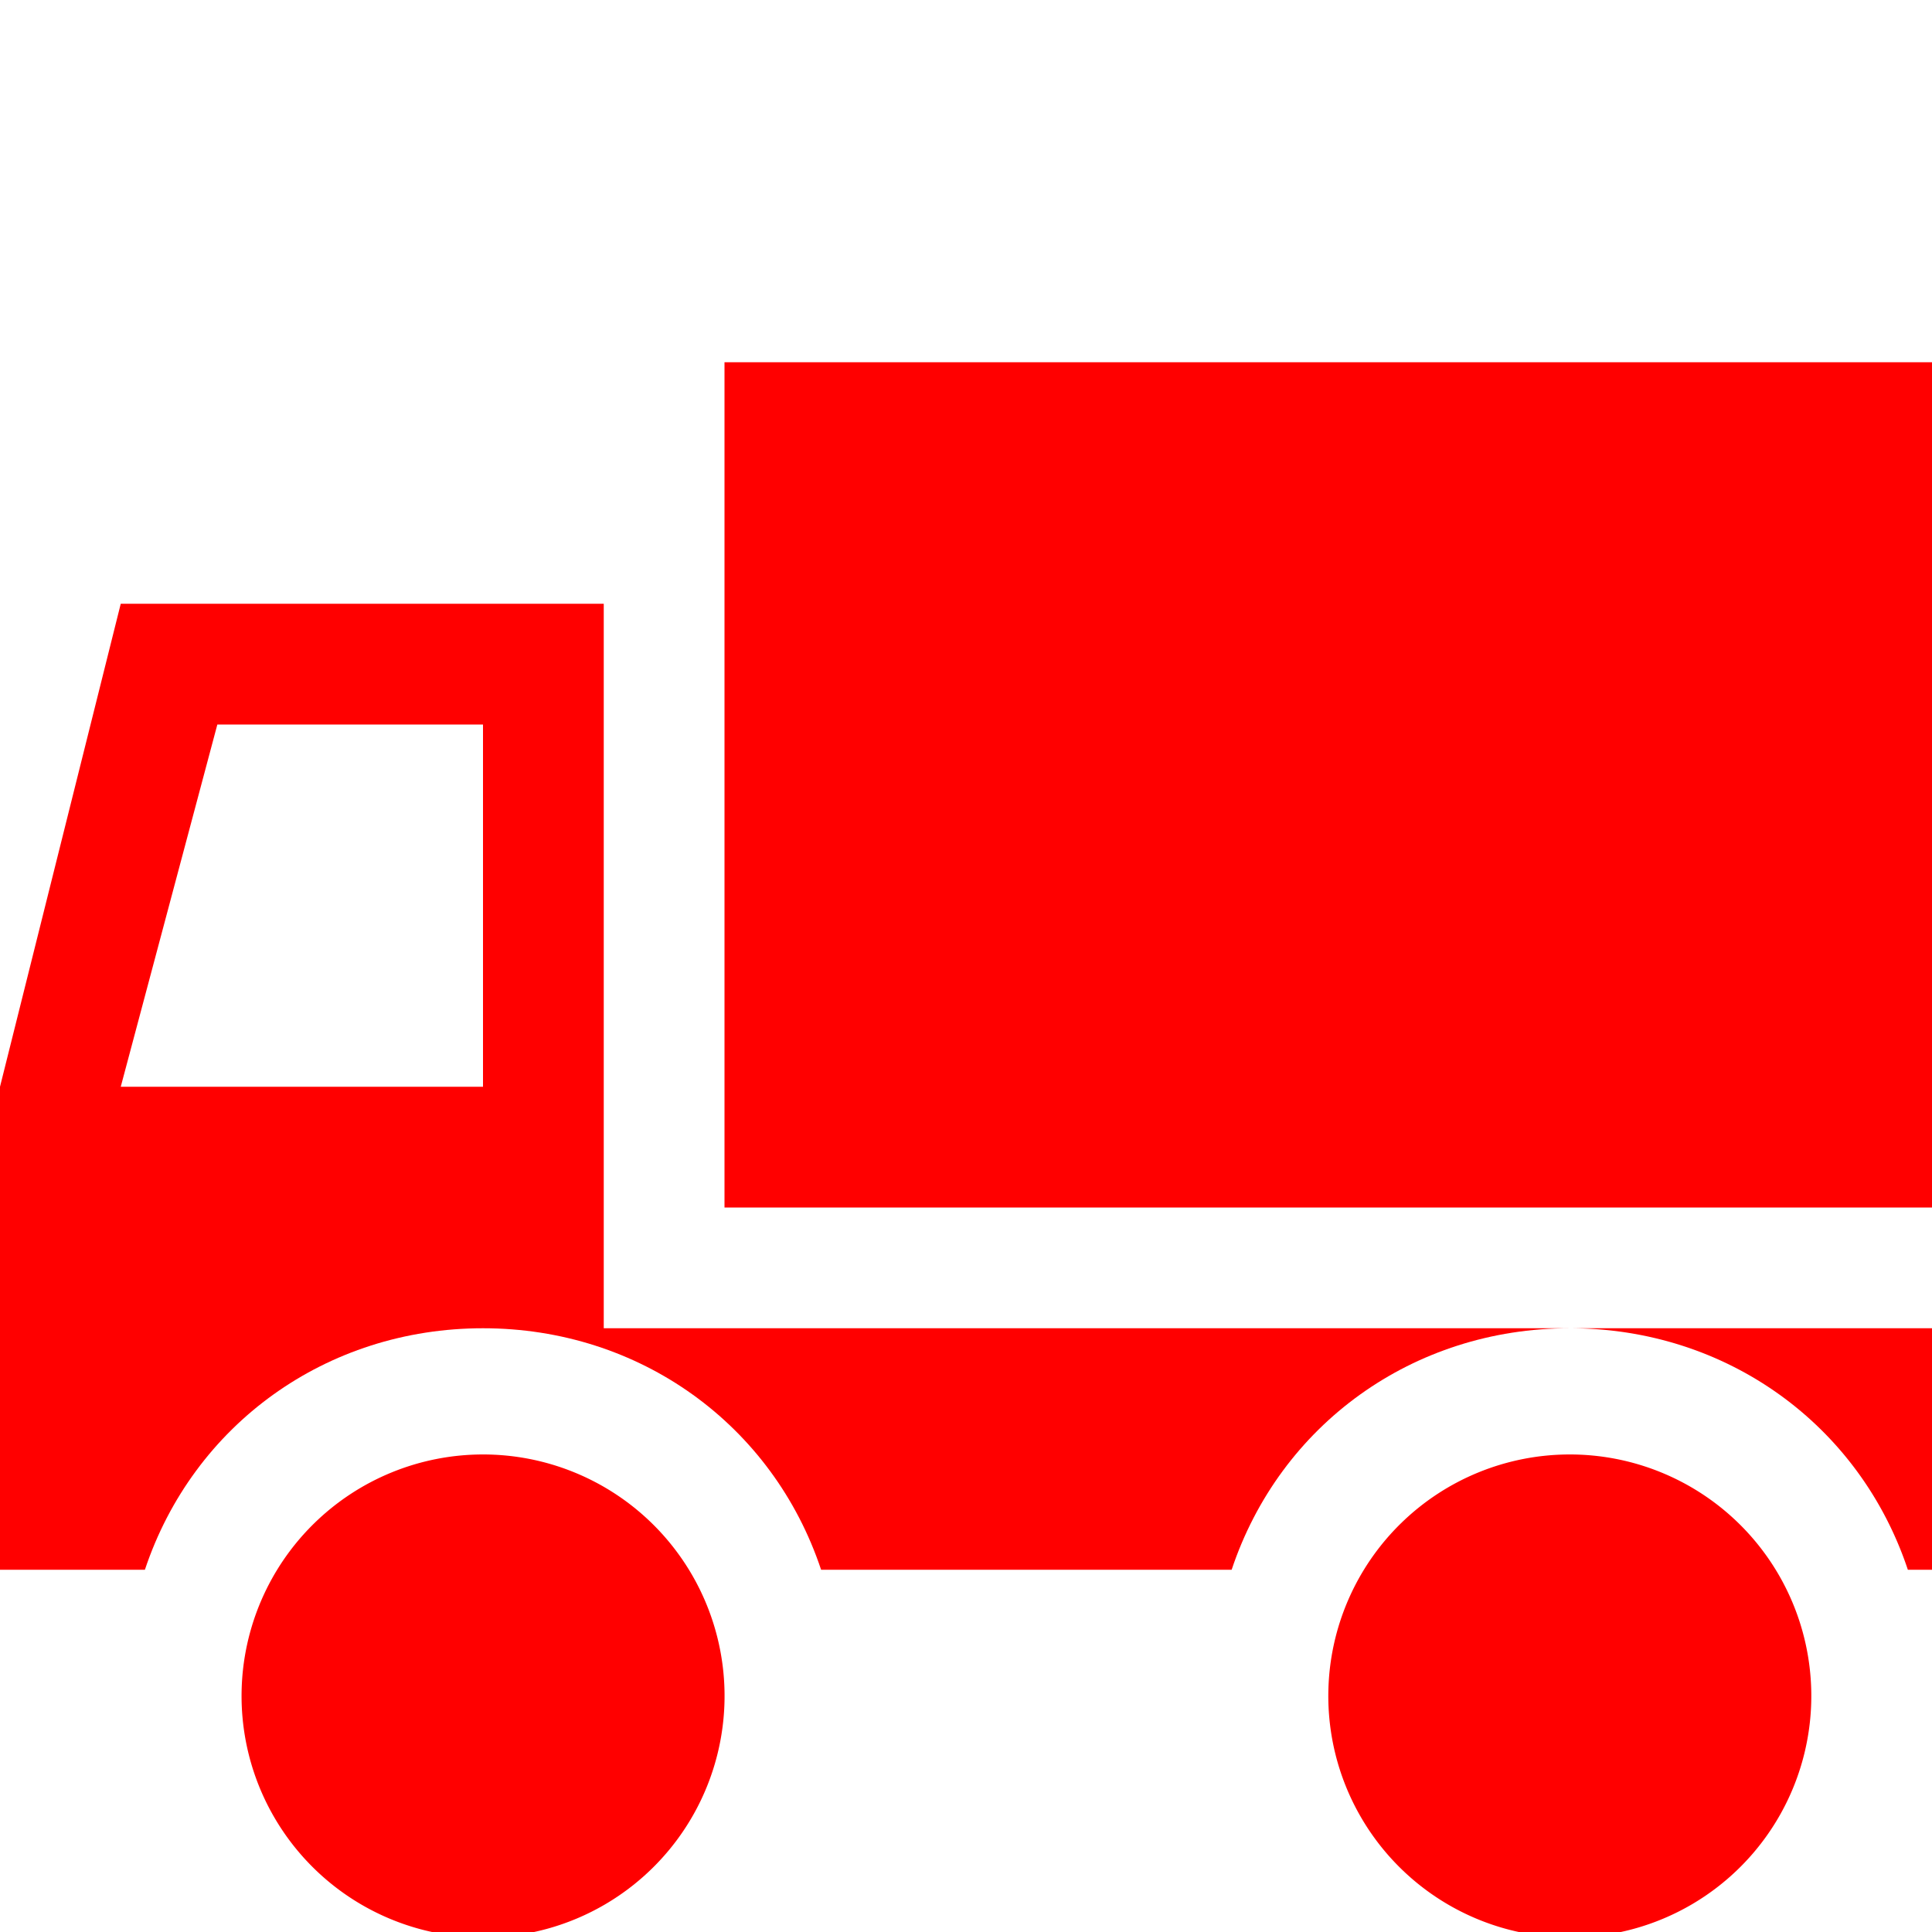
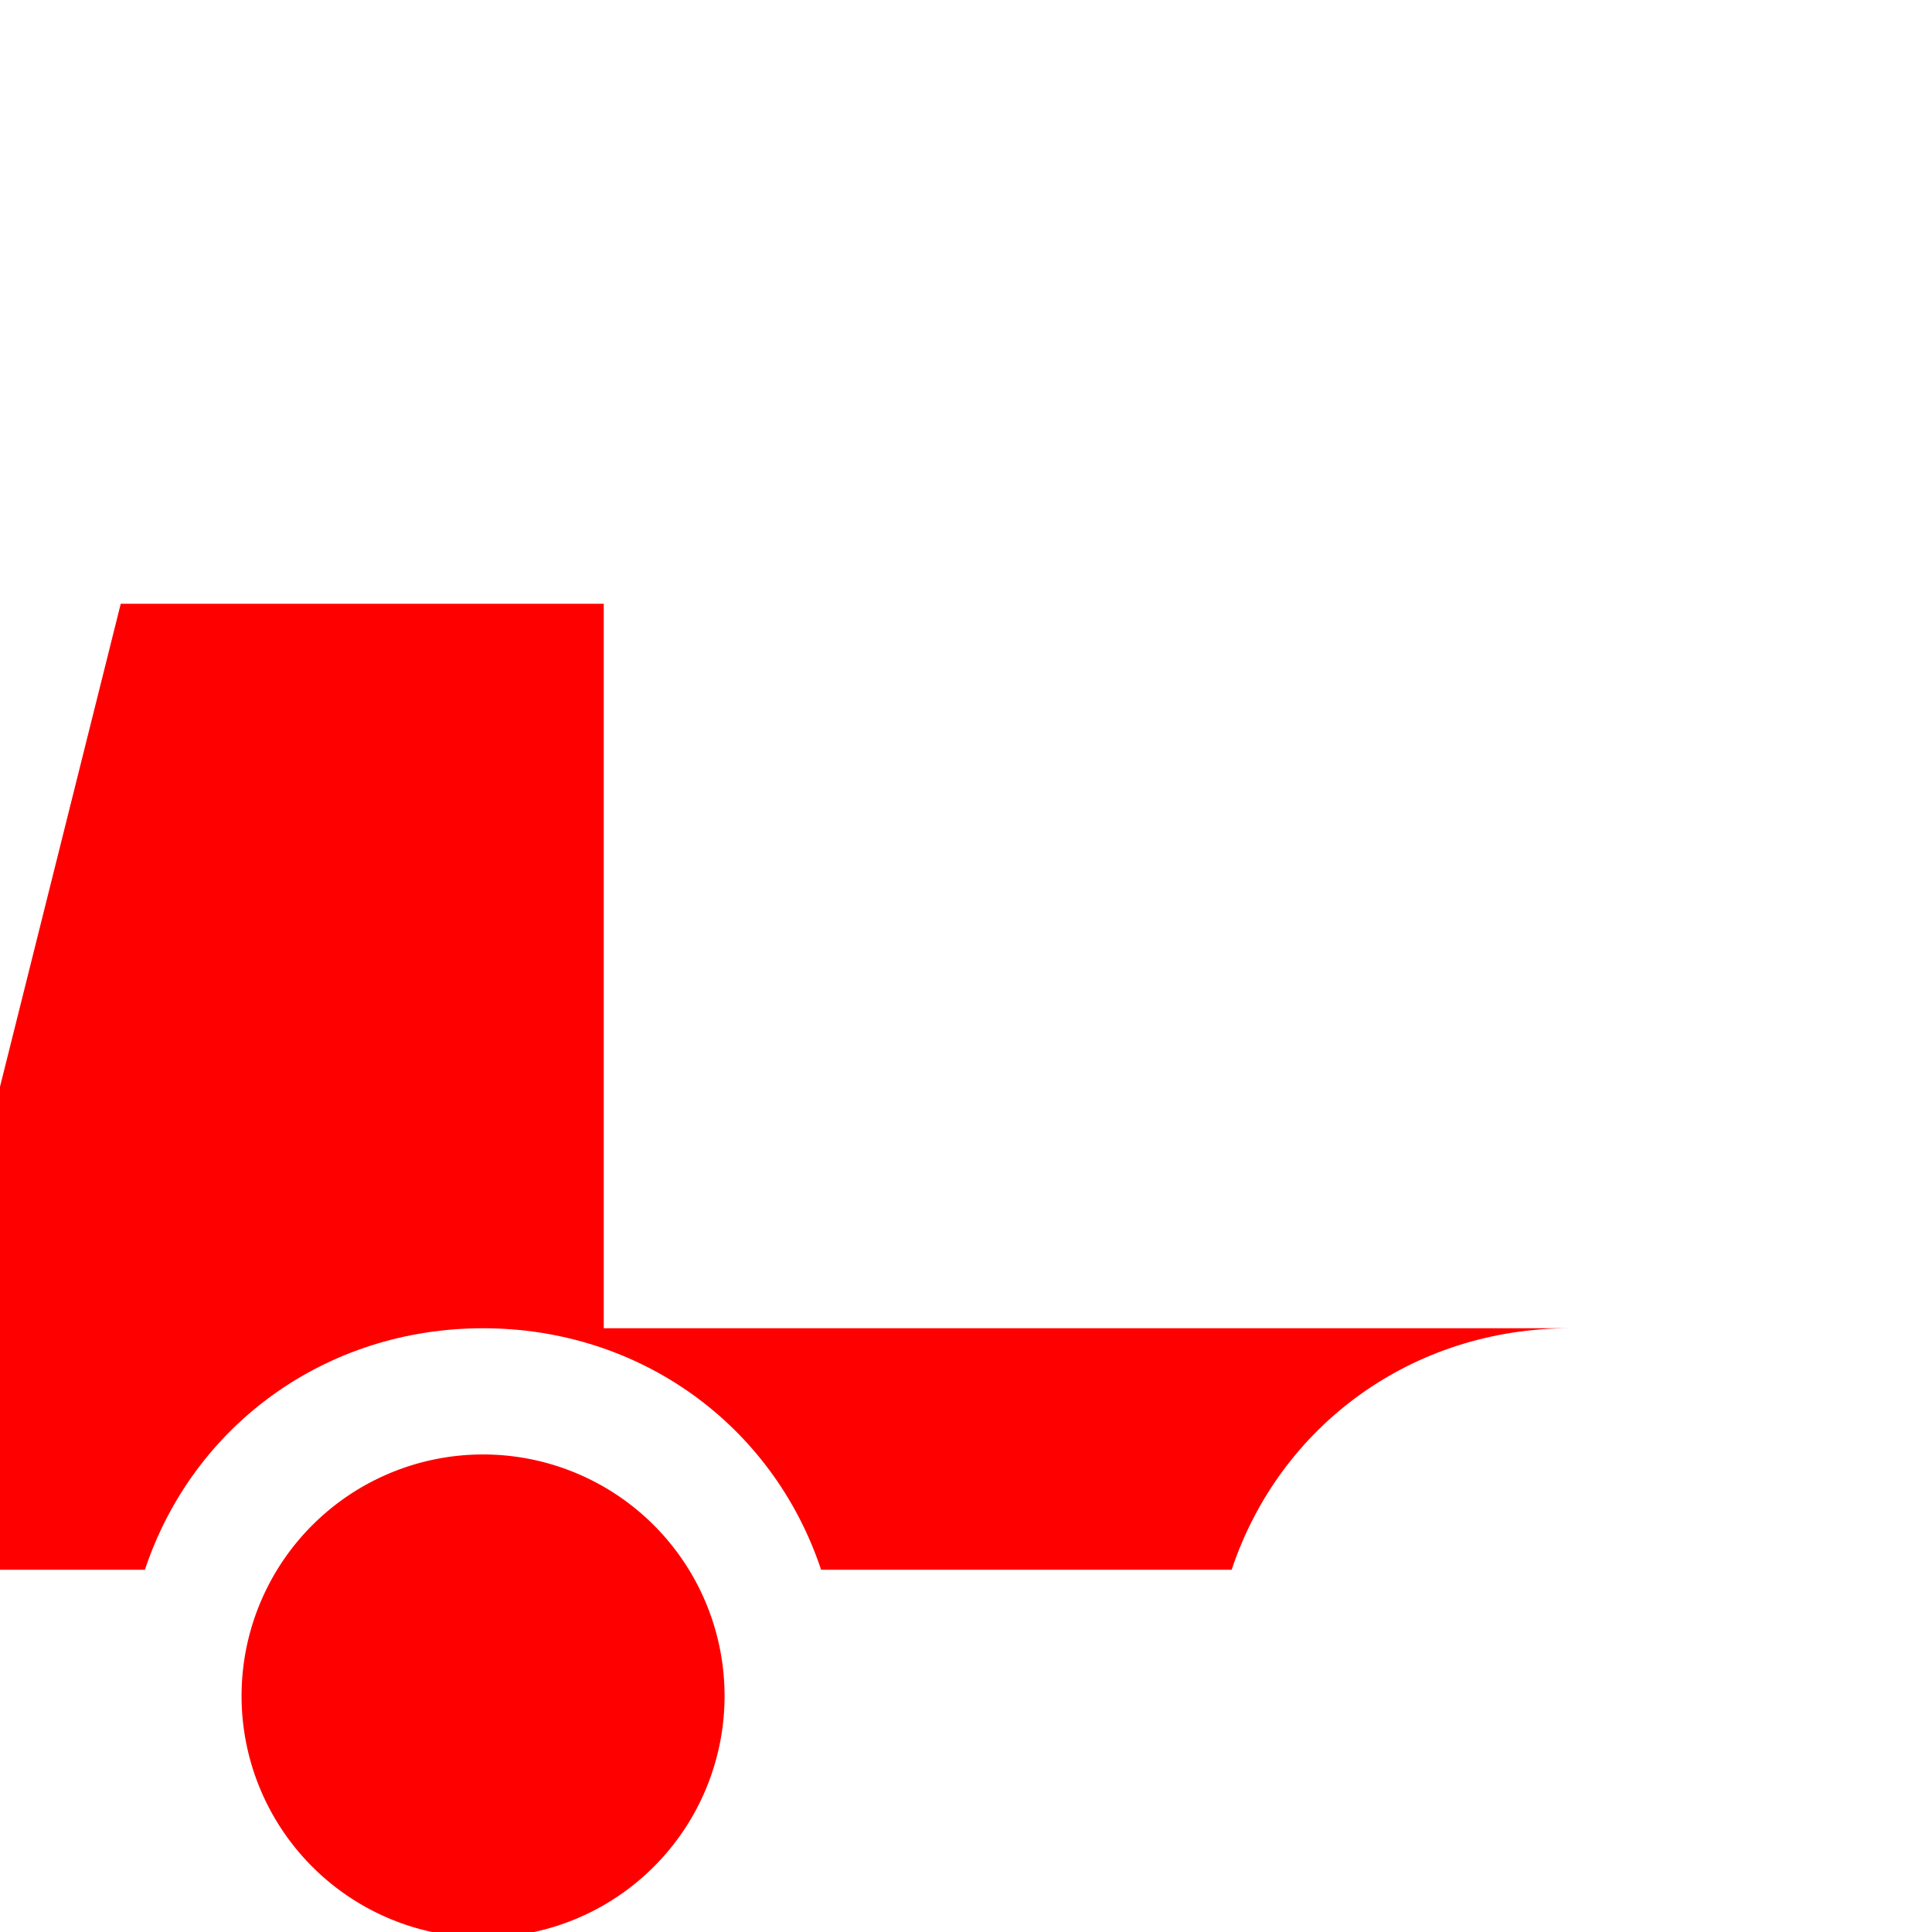
<svg xmlns="http://www.w3.org/2000/svg" viewBox="0 0 16 16" id="Truck">
-   <path fill="#ff0000" d="M6 3h10v7H6V3zM15 14a2 2 0 1 1-3.999.001A2 2 0 0 1 15 14zM13 11c1.3 0 2.4.8 2.8 2h.2v-2h-3z" class="color444444 svgShape" />
-   <path fill="#ff0000" d="M5 5H1L0 9v4h1.2c.4-1.2 1.5-2 2.8-2s2.4.8 2.8 2h3.4c.4-1.2 1.5-2 2.8-2H5V5zM4 9H1l.8-3H4v3z" class="color444444 svgShape" />
+   <path fill="#ff0000" d="M5 5H1L0 9v4h1.2c.4-1.2 1.5-2 2.8-2s2.4.8 2.8 2h3.4c.4-1.2 1.5-2 2.8-2H5V5zM4 9H1H4v3z" class="color444444 svgShape" />
  <path fill="#ff0000" d="M6 14a2 2 0 1 1-3.999.001A2 2 0 0 1 6 14z" class="color444444 svgShape" />
</svg>